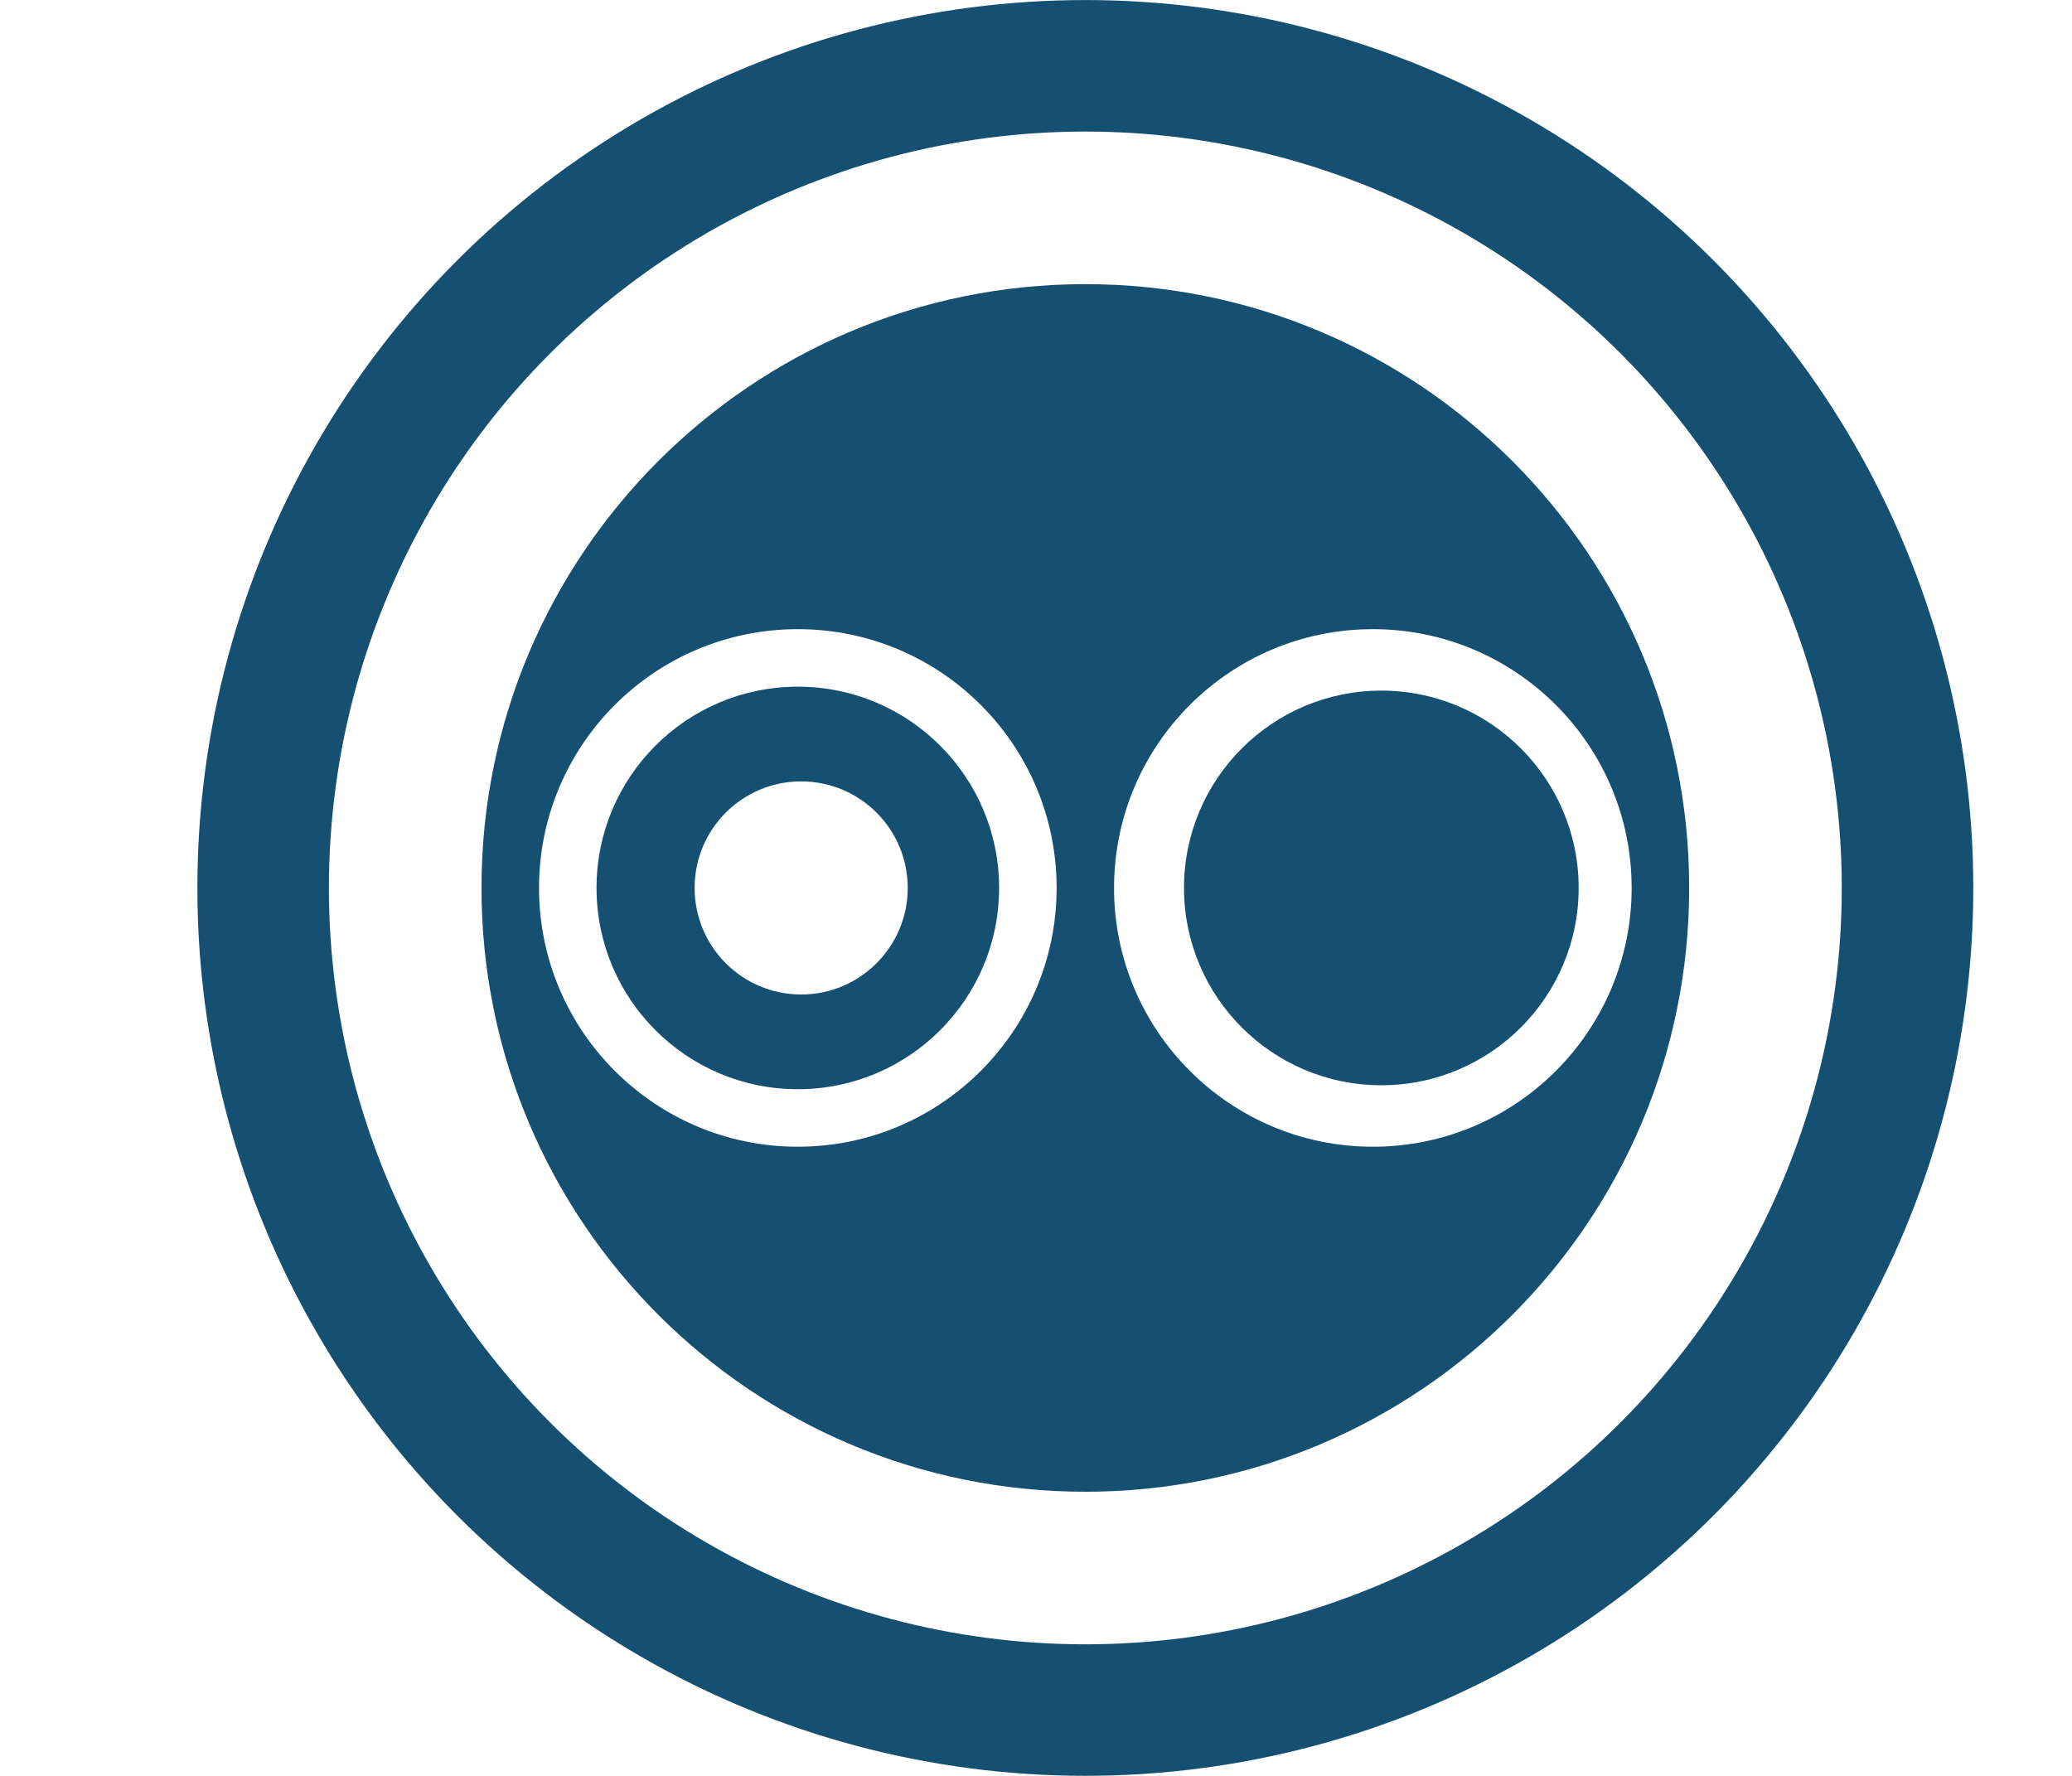
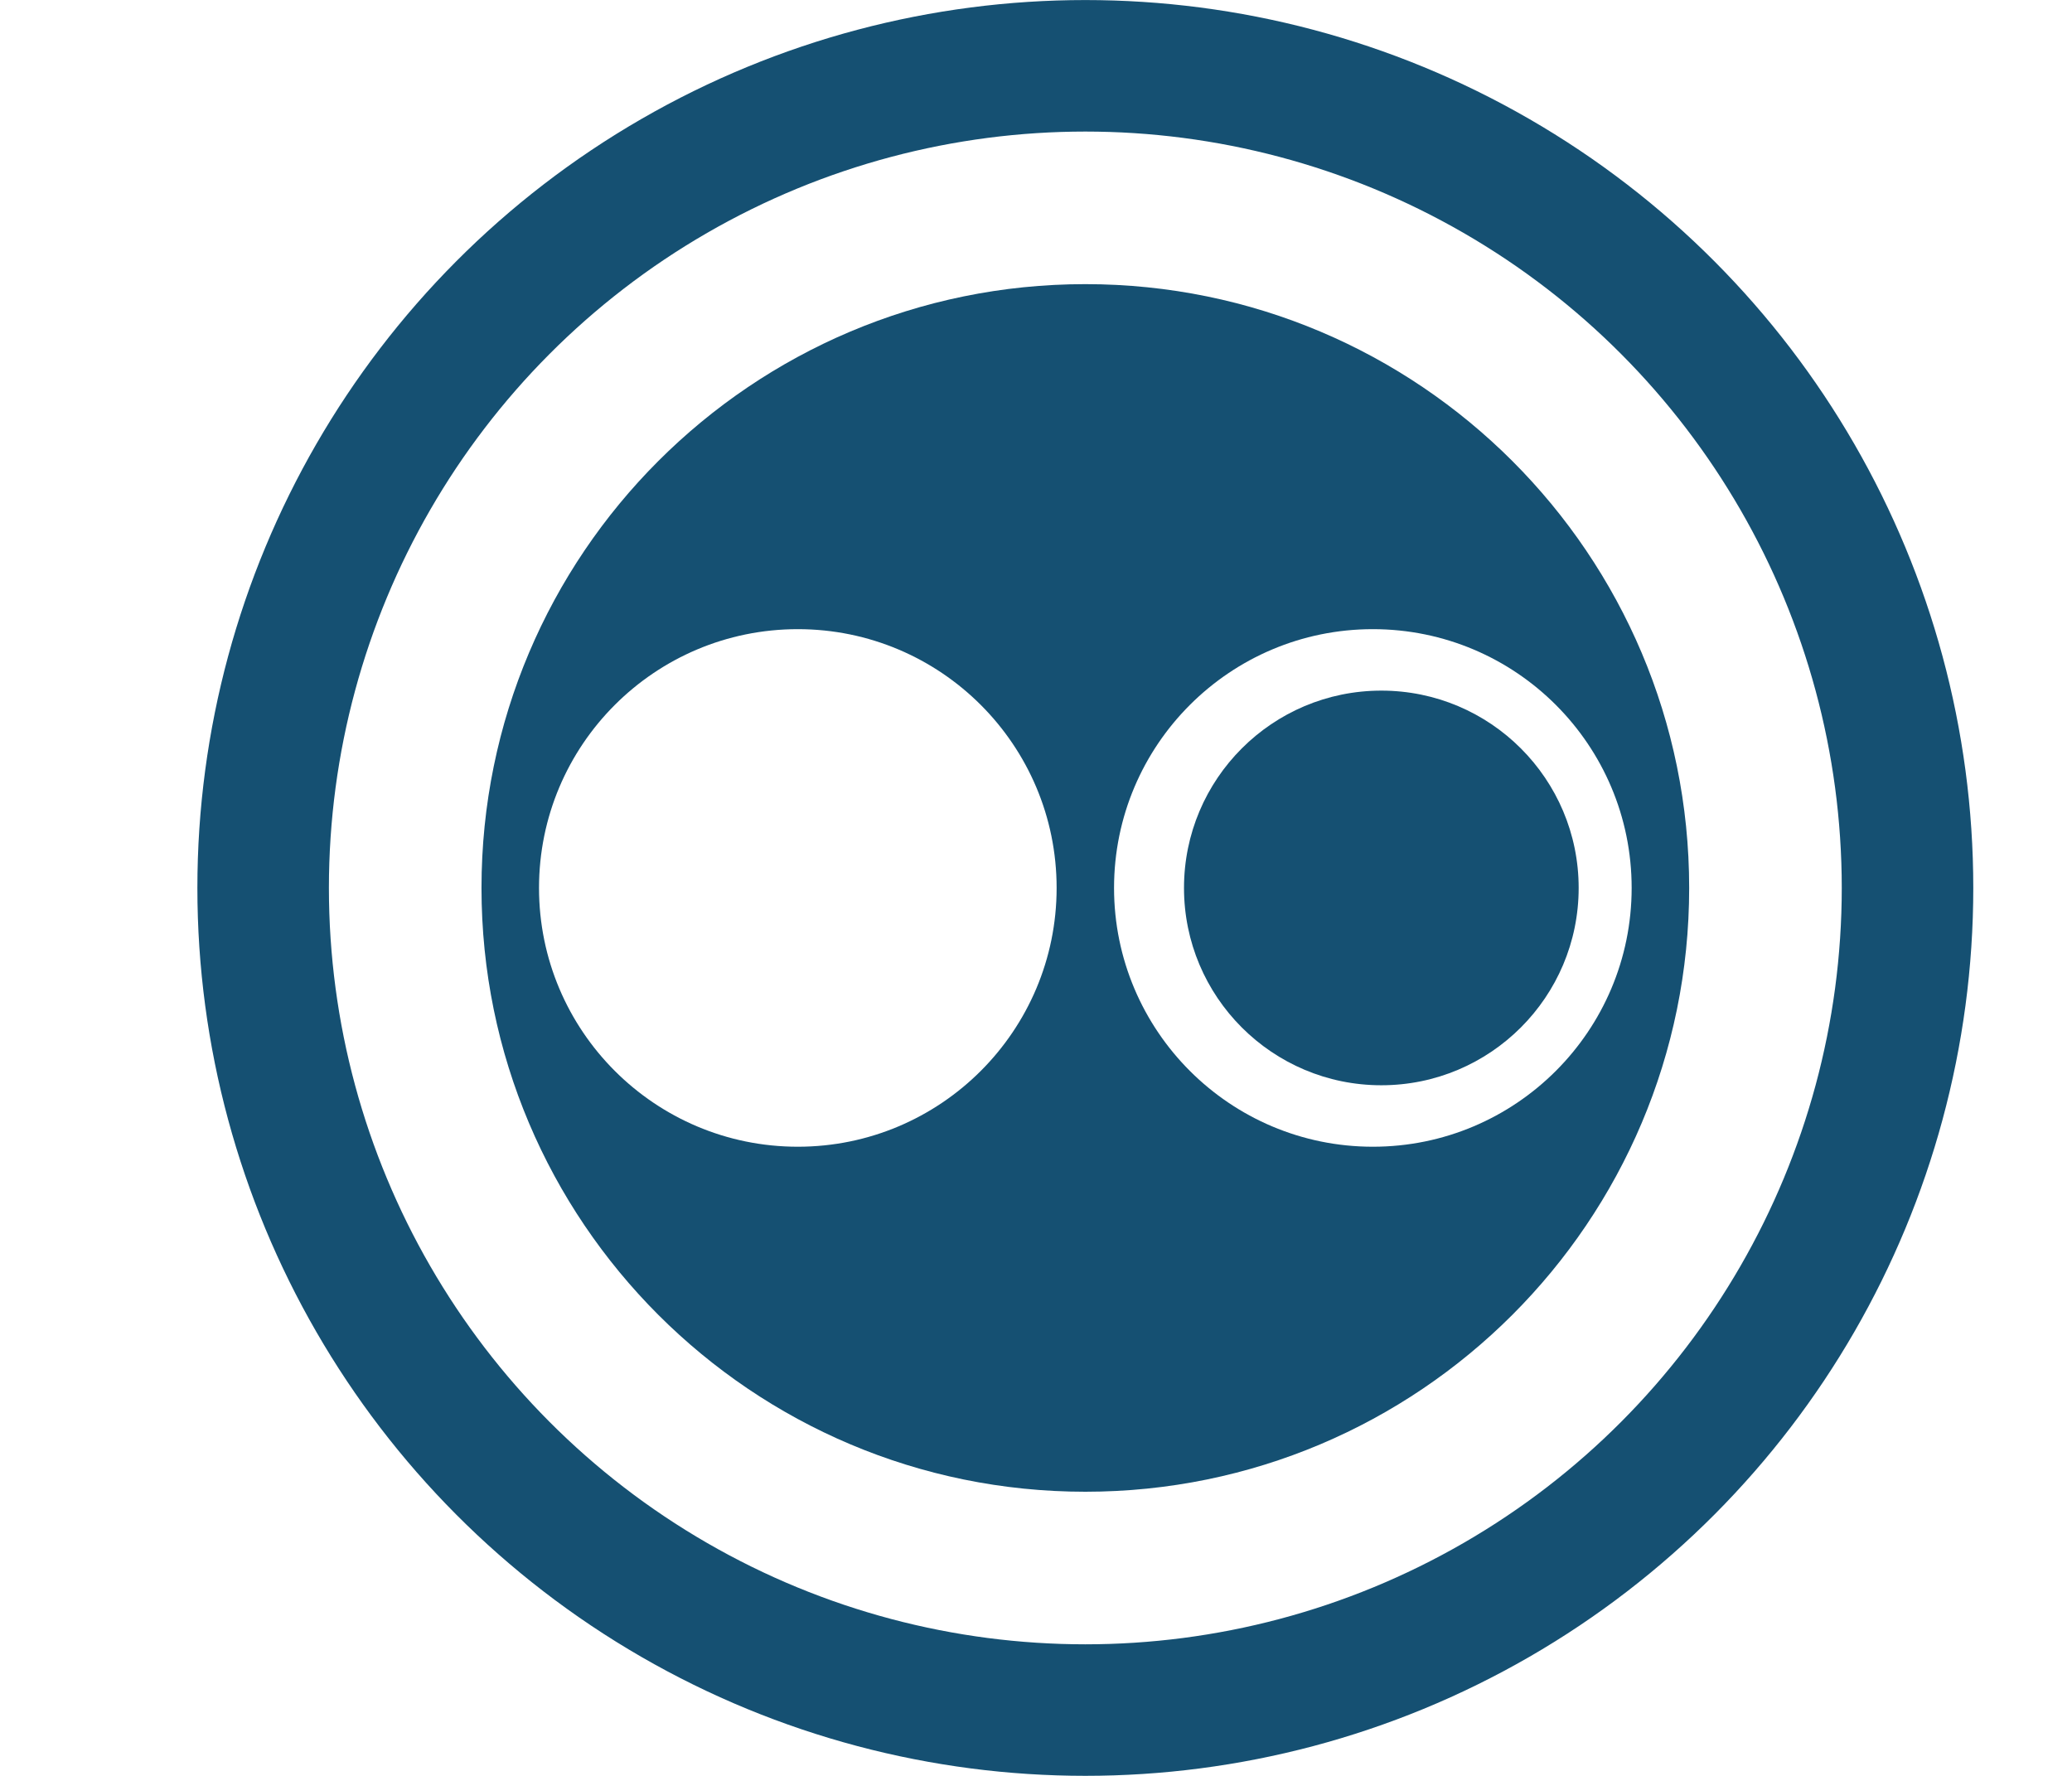
<svg xmlns="http://www.w3.org/2000/svg" width="21" height="18" viewBox="0 0 21 18" fill="none">
  <path fill-rule="evenodd" clip-rule="evenodd" d="M17.12 9C17.12 12.38 14.38 15.12 11 15.12C7.62 15.12 4.88 12.38 4.88 9C4.88 5.62 7.62 2.88 11 2.88C14.38 2.88 17.12 5.62 17.12 9ZM16.537 9C16.537 10.448 15.363 11.623 13.914 11.623C12.466 11.623 11.291 10.448 11.291 9C11.291 7.551 12.466 6.377 13.914 6.377C15.363 6.377 16.537 7.551 16.537 9ZM8.086 11.623C9.534 11.623 10.709 10.448 10.709 9C10.709 7.551 9.534 6.377 8.086 6.377C6.637 6.377 5.463 7.551 5.463 9C5.463 10.448 6.637 11.623 8.086 11.623Z" fill="#155072" />
  <circle cx="14" cy="9" r="2" fill="#155072" />
-   <path fill-rule="evenodd" clip-rule="evenodd" d="M8.086 11.04C9.212 11.04 10.126 10.127 10.126 9C10.126 7.873 9.212 6.96 8.086 6.96C6.959 6.96 6.046 7.873 6.046 9C6.046 10.127 6.959 11.04 8.086 11.04ZM8.12 10.08C7.523 10.08 7.04 9.596 7.04 9C7.04 8.403 7.523 7.92 8.12 7.92C8.716 7.92 9.2 8.403 9.2 9C9.2 9.596 8.716 10.08 8.12 10.08Z" fill="#155072" />
  <circle cx="11" cy="9" r="8.333" stroke="#155072" stroke-width="1.333" />
</svg>